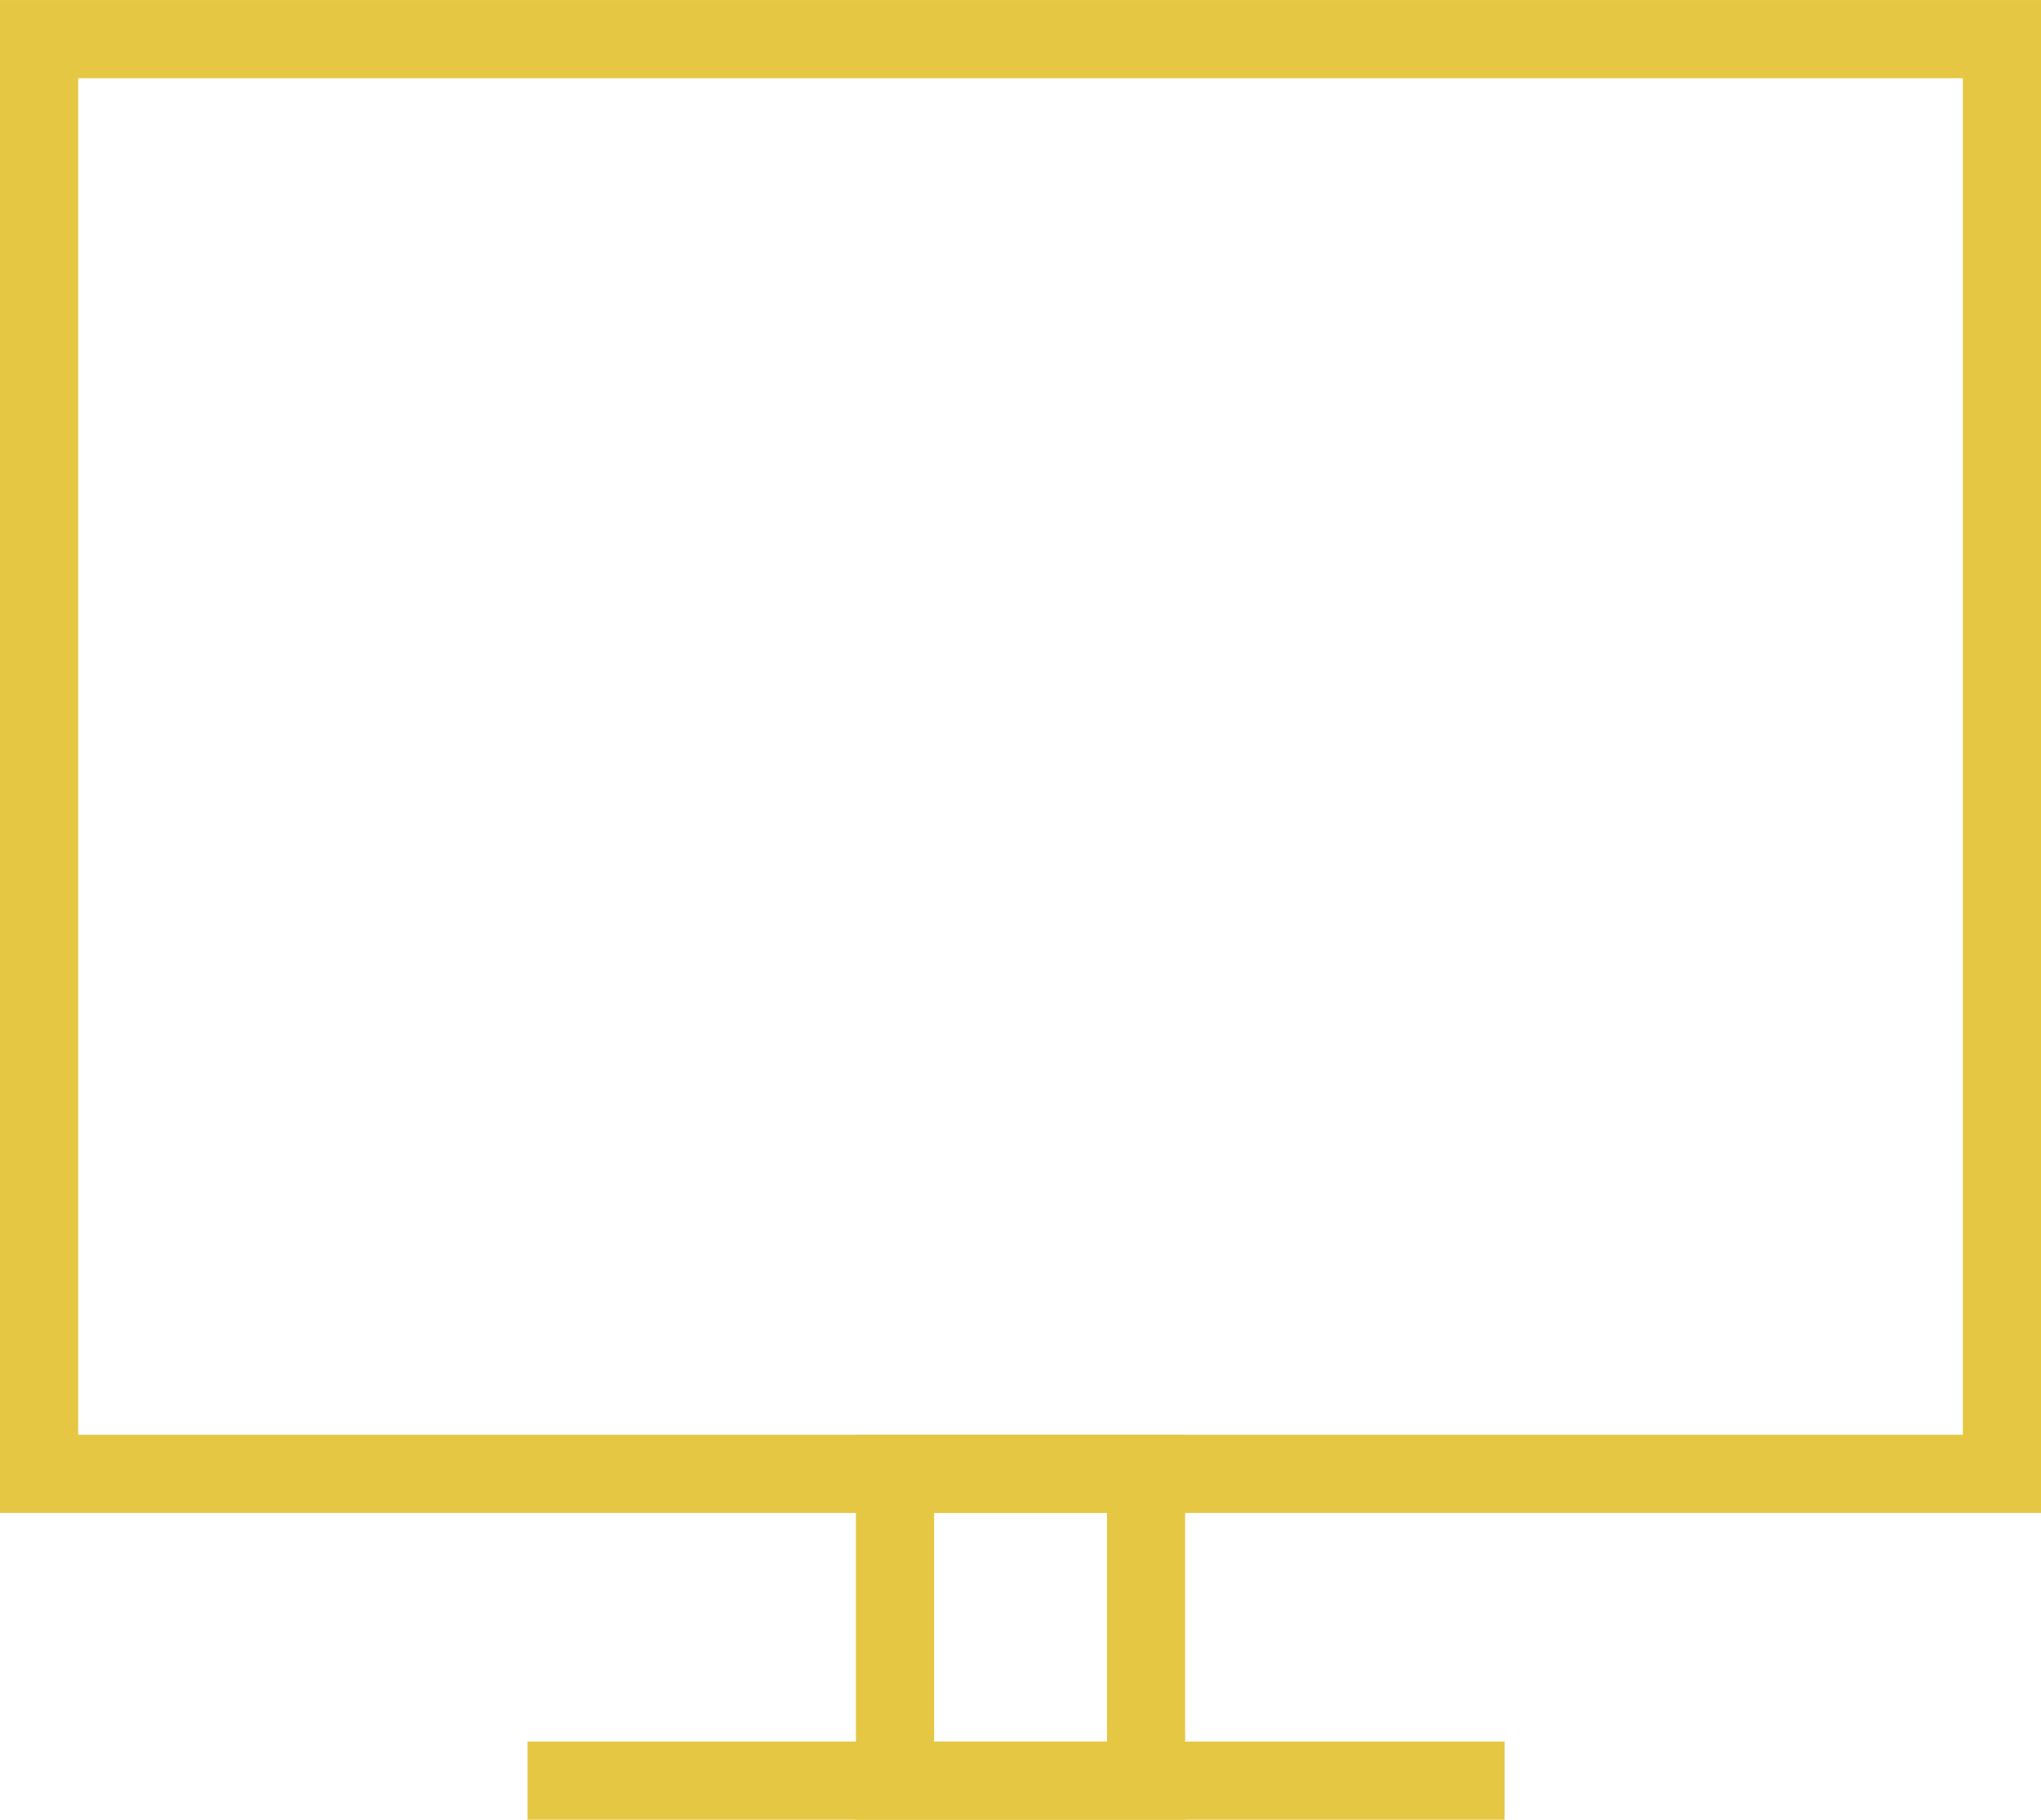
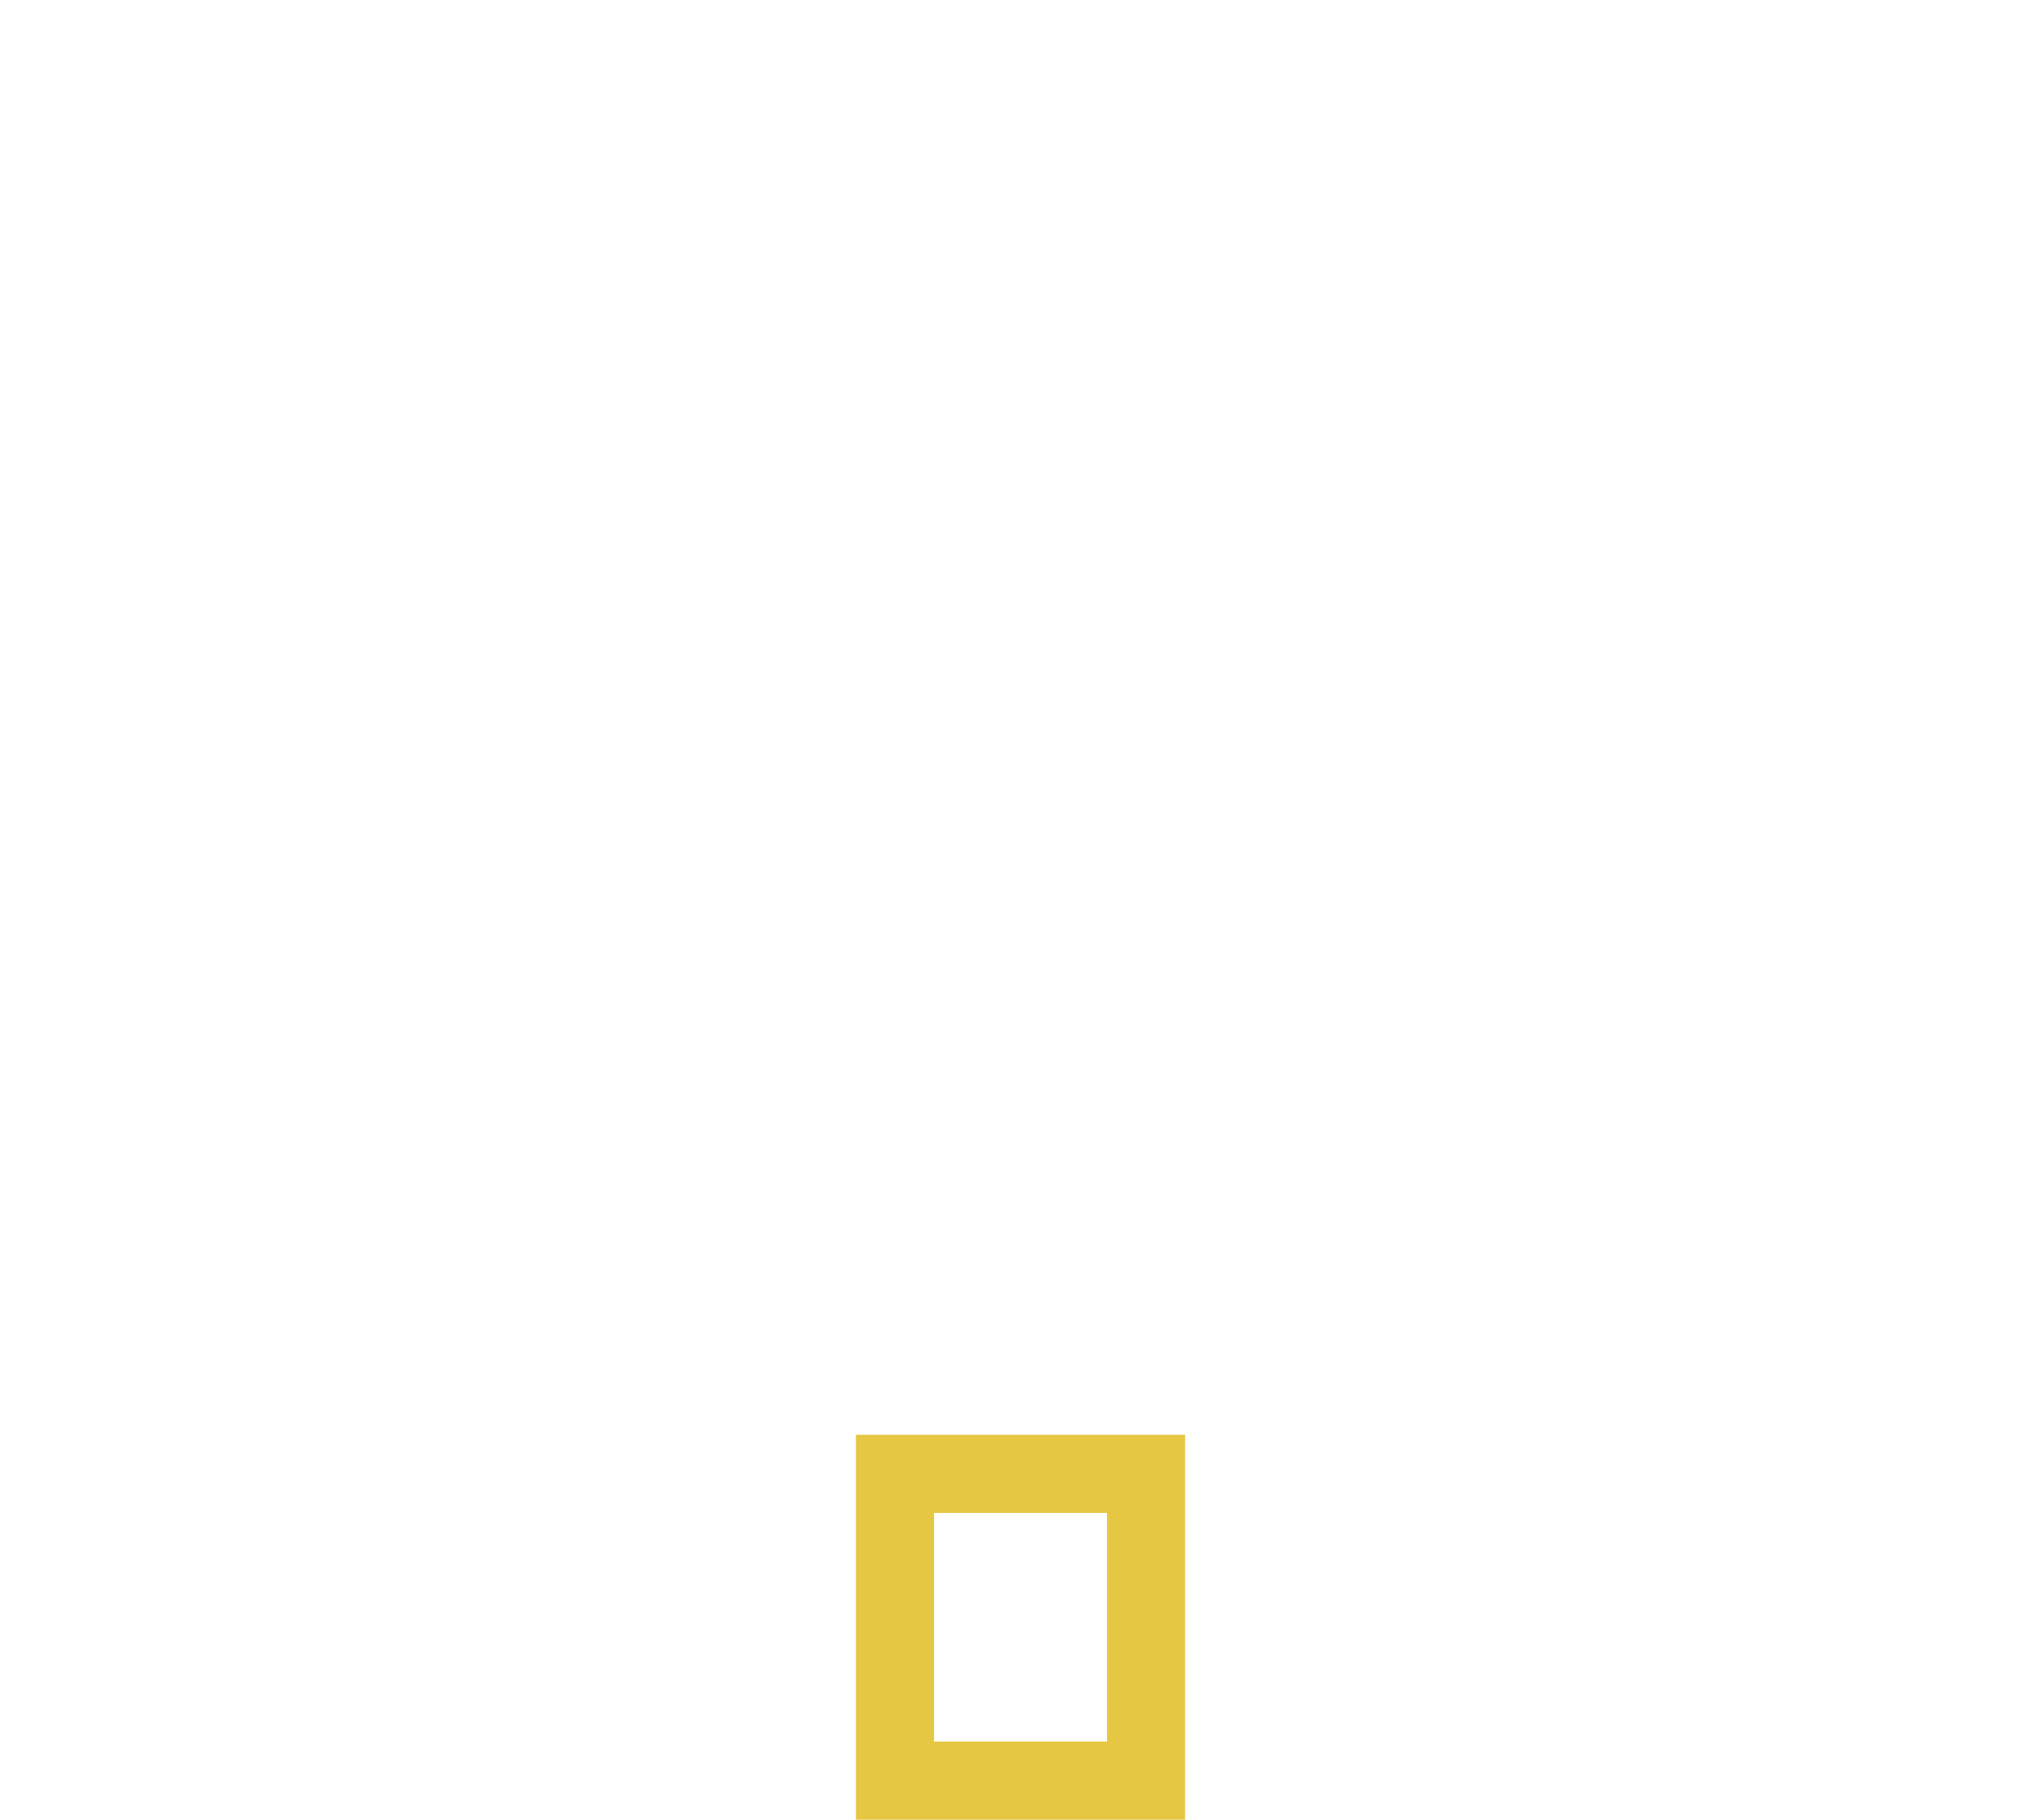
<svg xmlns="http://www.w3.org/2000/svg" width="52.227" height="46.559" viewBox="0 0 52.227 46.559">
  <g id="Group_46" data-name="Group 46" transform="translate(-631.172 -918.781)">
-     <rect id="Rectangle_68" data-name="Rectangle 68" width="50.227" height="36.708" transform="translate(632.172 919.782)" fill="none" stroke="#e6c743" stroke-miterlimit="10" stroke-width="2" />
-     <line id="Line_3" data-name="Line 3" x2="25" transform="translate(644.672 964.34)" fill="none" stroke="#e6c743" stroke-miterlimit="10" stroke-width="2" />
    <rect id="Rectangle_69" data-name="Rectangle 69" width="6.424" height="7.849" transform="translate(654.074 956.49)" fill="none" stroke="#e6c743" stroke-miterlimit="10" stroke-width="2" />
  </g>
</svg>